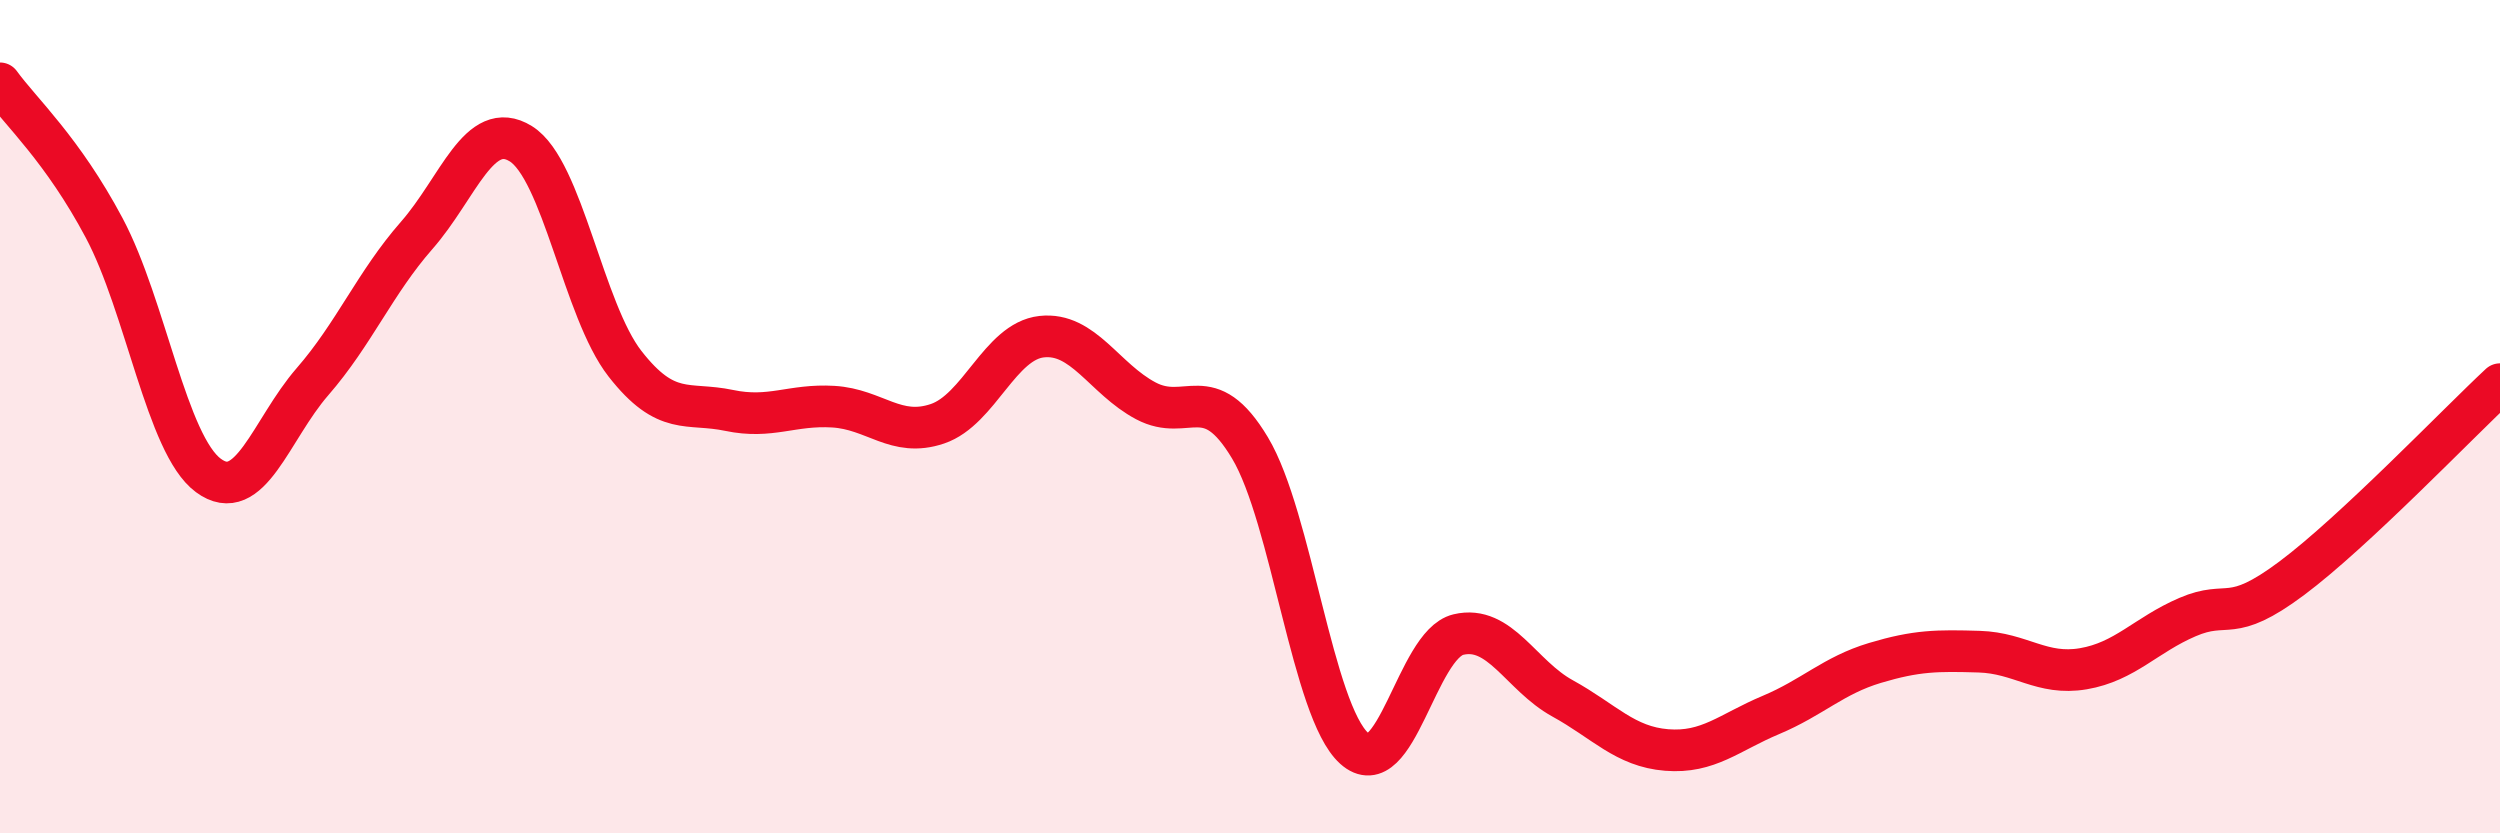
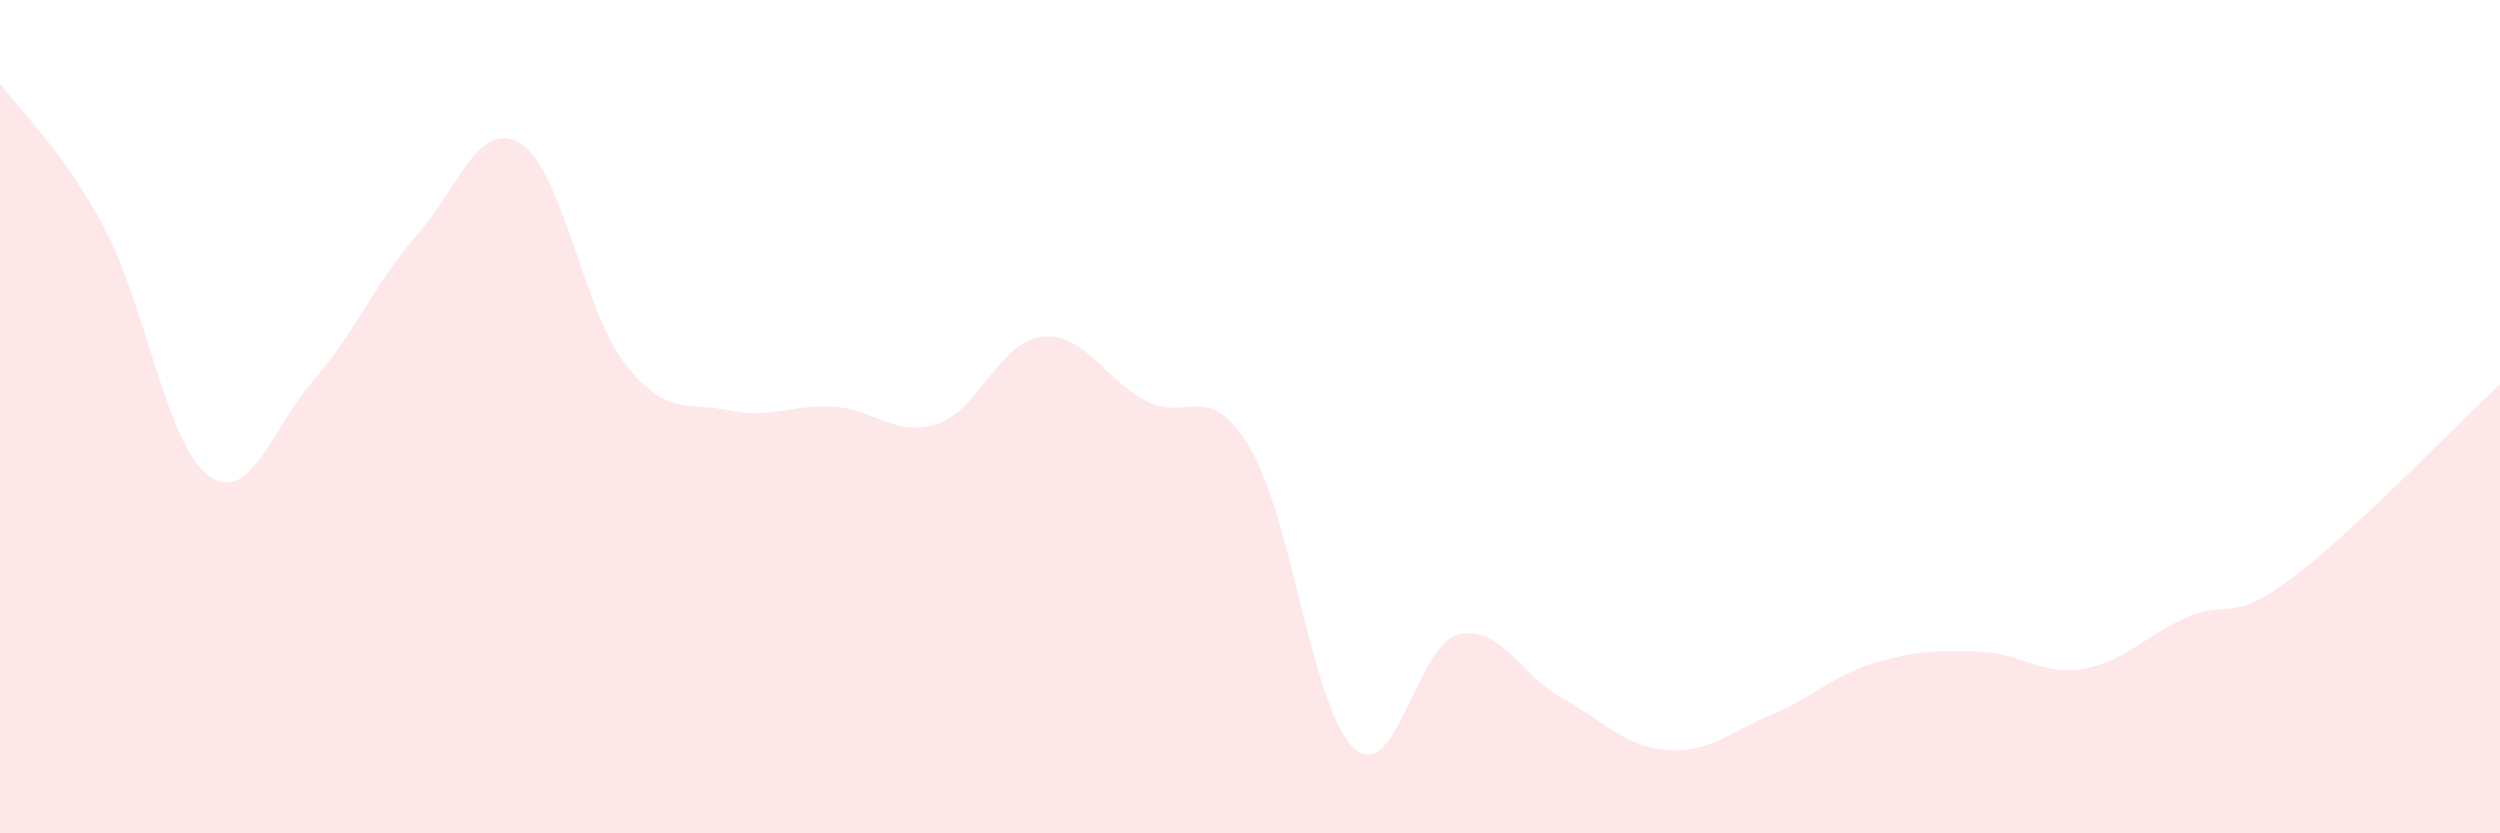
<svg xmlns="http://www.w3.org/2000/svg" width="60" height="20" viewBox="0 0 60 20">
  <path d="M 0,2 C 0.5,2.69 1.5,3.59 2.5,5.47 C 3.5,7.35 4,10.67 5,11.41 C 6,12.15 6.5,10.31 7.5,9.16 C 8.5,8.01 9,6.79 10,5.65 C 11,4.51 11.5,2.83 12.5,3.45 C 13.5,4.07 14,7.45 15,8.73 C 16,10.01 16.5,9.64 17.5,9.85 C 18.5,10.06 19,9.7 20,9.76 C 21,9.82 21.5,10.51 22.5,10.17 C 23.5,9.83 24,8.19 25,8.08 C 26,7.97 26.5,9.09 27.5,9.62 C 28.5,10.15 29,9.08 30,10.75 C 31,12.42 31.5,17.06 32.5,17.96 C 33.5,18.86 34,15.47 35,15.23 C 36,14.99 36.5,16.21 37.5,16.76 C 38.5,17.31 39,17.92 40,18 C 41,18.08 41.5,17.58 42.5,17.16 C 43.5,16.74 44,16.21 45,15.91 C 46,15.61 46.5,15.61 47.5,15.64 C 48.5,15.67 49,16.22 50,16.05 C 51,15.88 51.5,15.24 52.5,14.81 C 53.5,14.38 53.5,15 55,13.88 C 56.5,12.76 59,10.15 60,9.22L60 20L0 20Z" fill="#EB0A25" opacity="0.1" stroke-linecap="round" stroke-linejoin="round" />
-   <path d="M 0,2 C 0.5,2.69 1.5,3.59 2.5,5.47 C 3.5,7.35 4,10.67 5,11.41 C 6,12.15 6.5,10.31 7.5,9.16 C 8.5,8.01 9,6.79 10,5.65 C 11,4.51 11.5,2.83 12.5,3.45 C 13.5,4.07 14,7.45 15,8.73 C 16,10.01 16.5,9.64 17.5,9.85 C 18.5,10.06 19,9.7 20,9.76 C 21,9.82 21.5,10.51 22.5,10.17 C 23.5,9.83 24,8.19 25,8.08 C 26,7.97 26.5,9.09 27.5,9.62 C 28.5,10.15 29,9.08 30,10.75 C 31,12.42 31.5,17.06 32.5,17.96 C 33.5,18.86 34,15.47 35,15.23 C 36,14.99 36.5,16.21 37.5,16.76 C 38.5,17.31 39,17.92 40,18 C 41,18.08 41.5,17.58 42.5,17.16 C 43.5,16.74 44,16.21 45,15.91 C 46,15.61 46.5,15.61 47.5,15.64 C 48.5,15.67 49,16.22 50,16.05 C 51,15.88 51.5,15.24 52.5,14.81 C 53.5,14.38 53.5,15 55,13.88 C 56.5,12.76 59,10.15 60,9.22" stroke="#EB0A25" stroke-width="1" fill="none" stroke-linecap="round" stroke-linejoin="round" />
</svg>